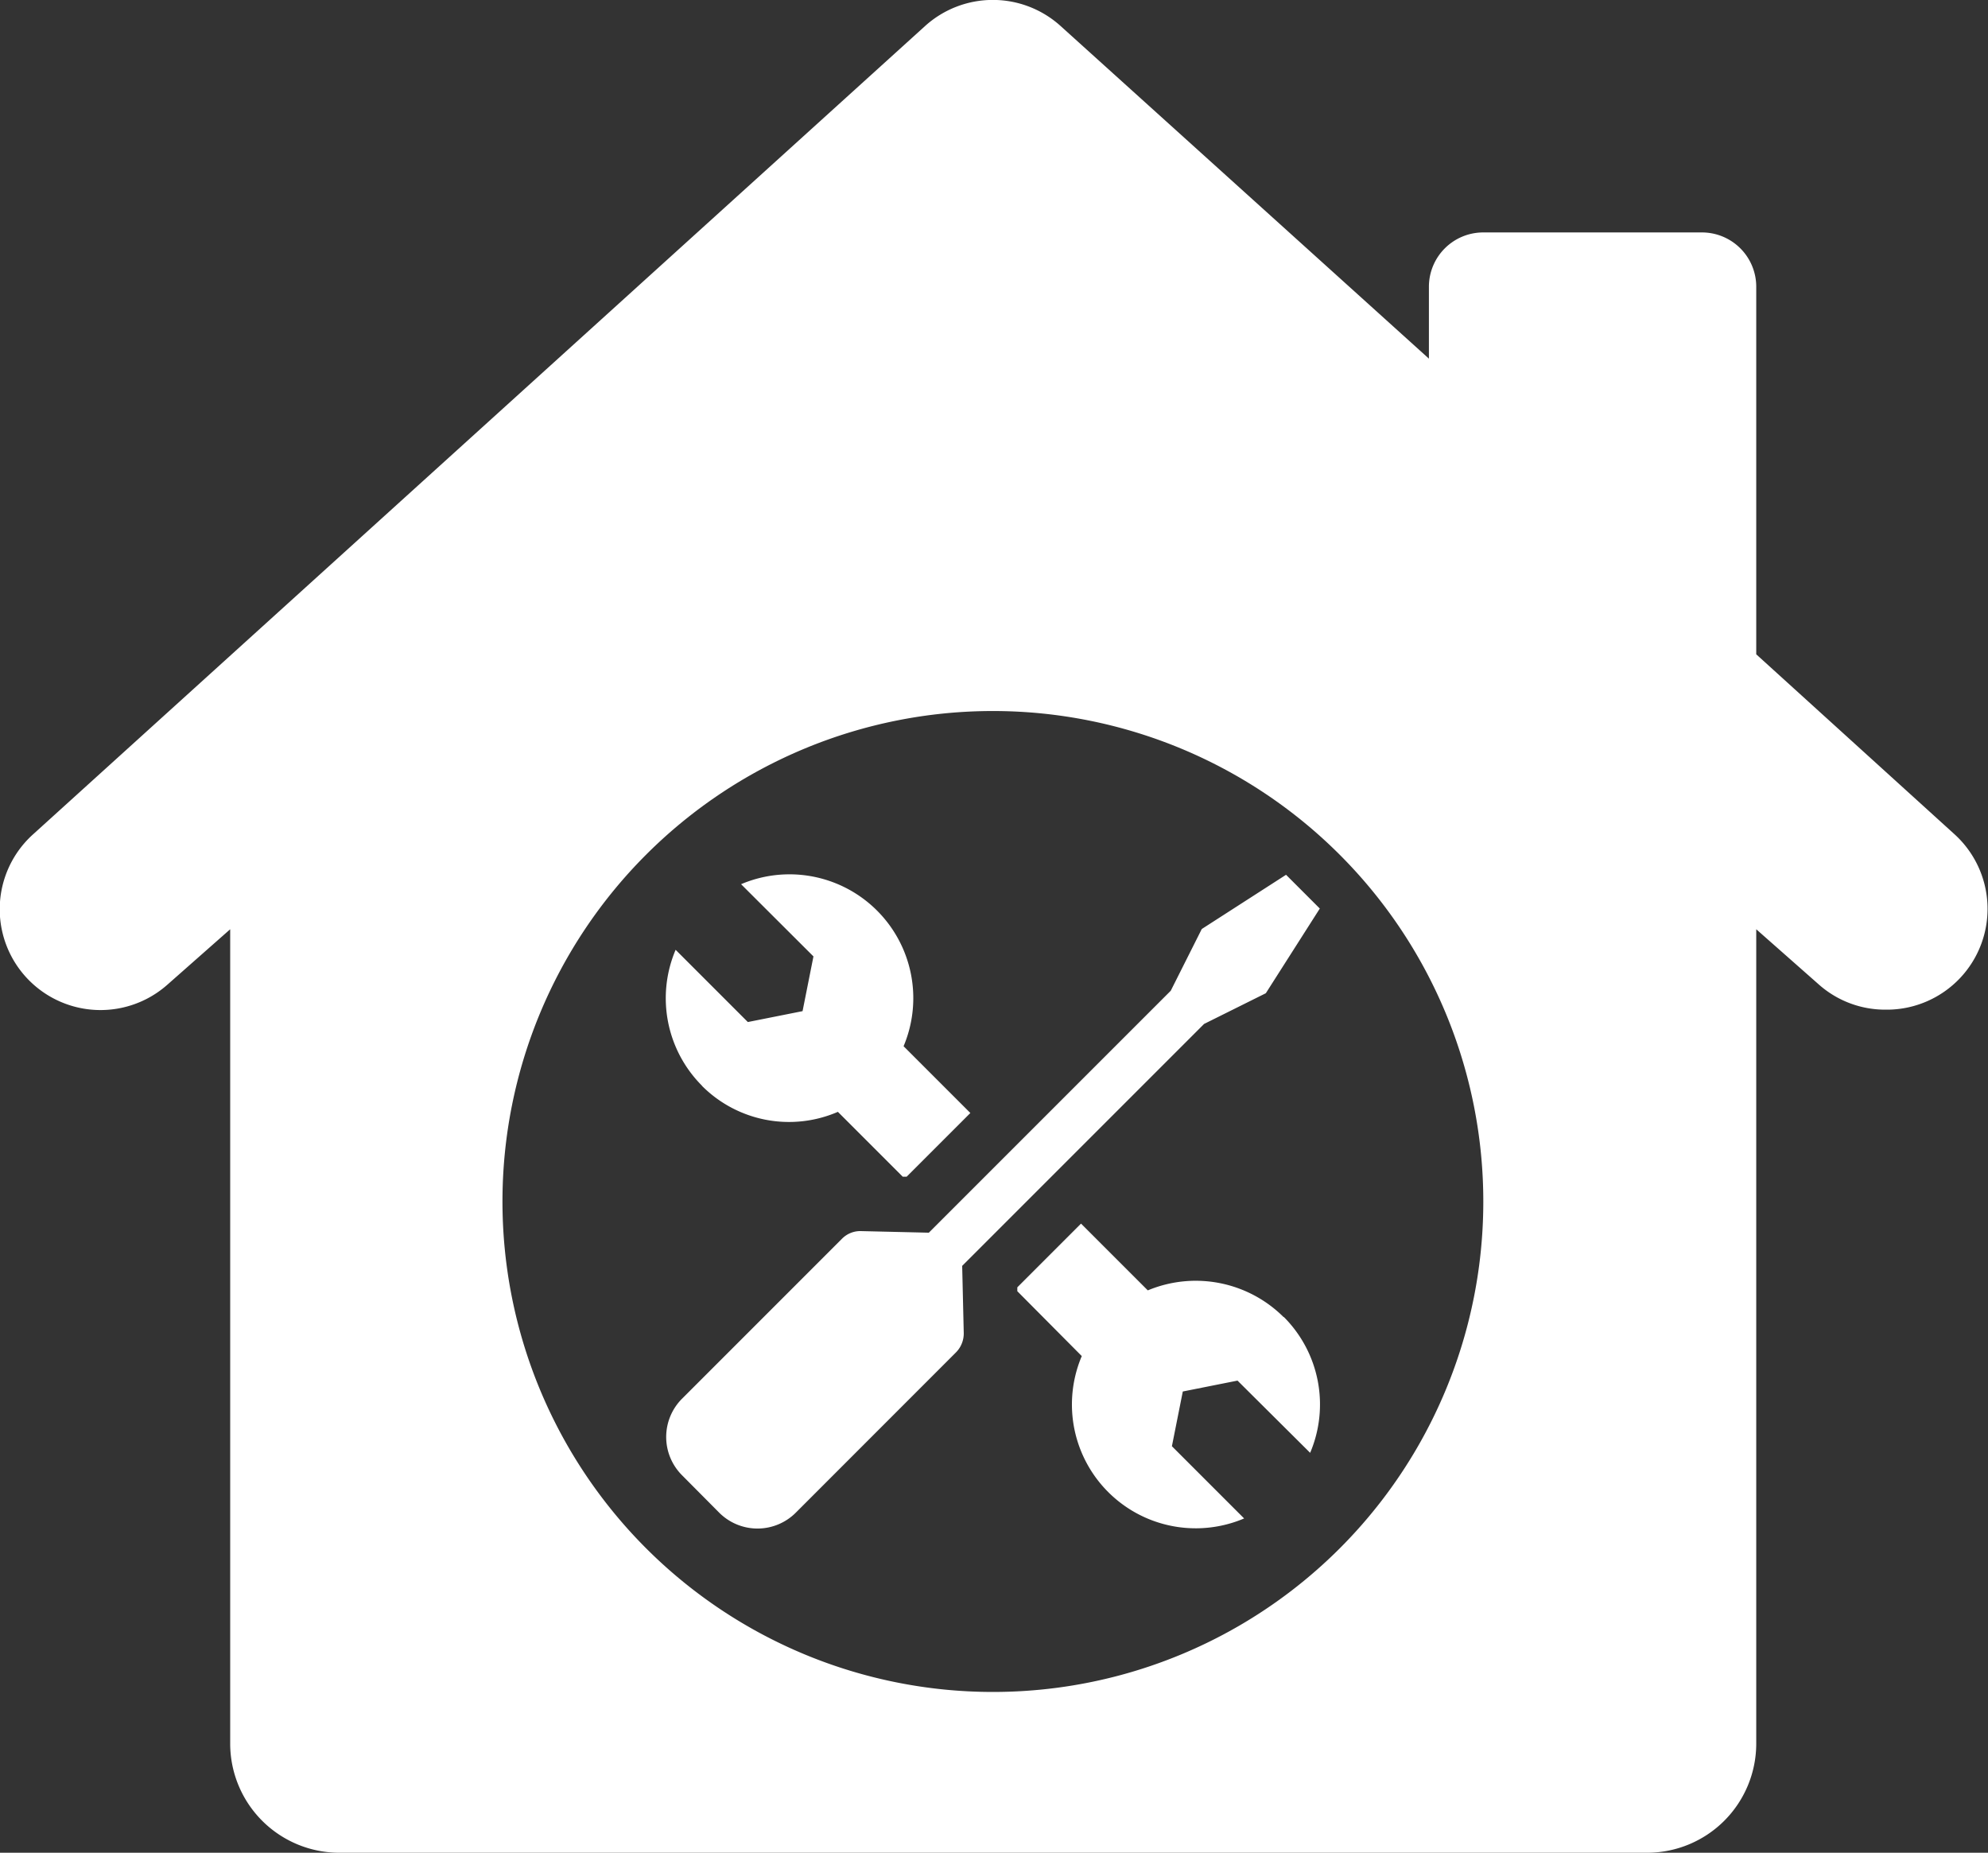
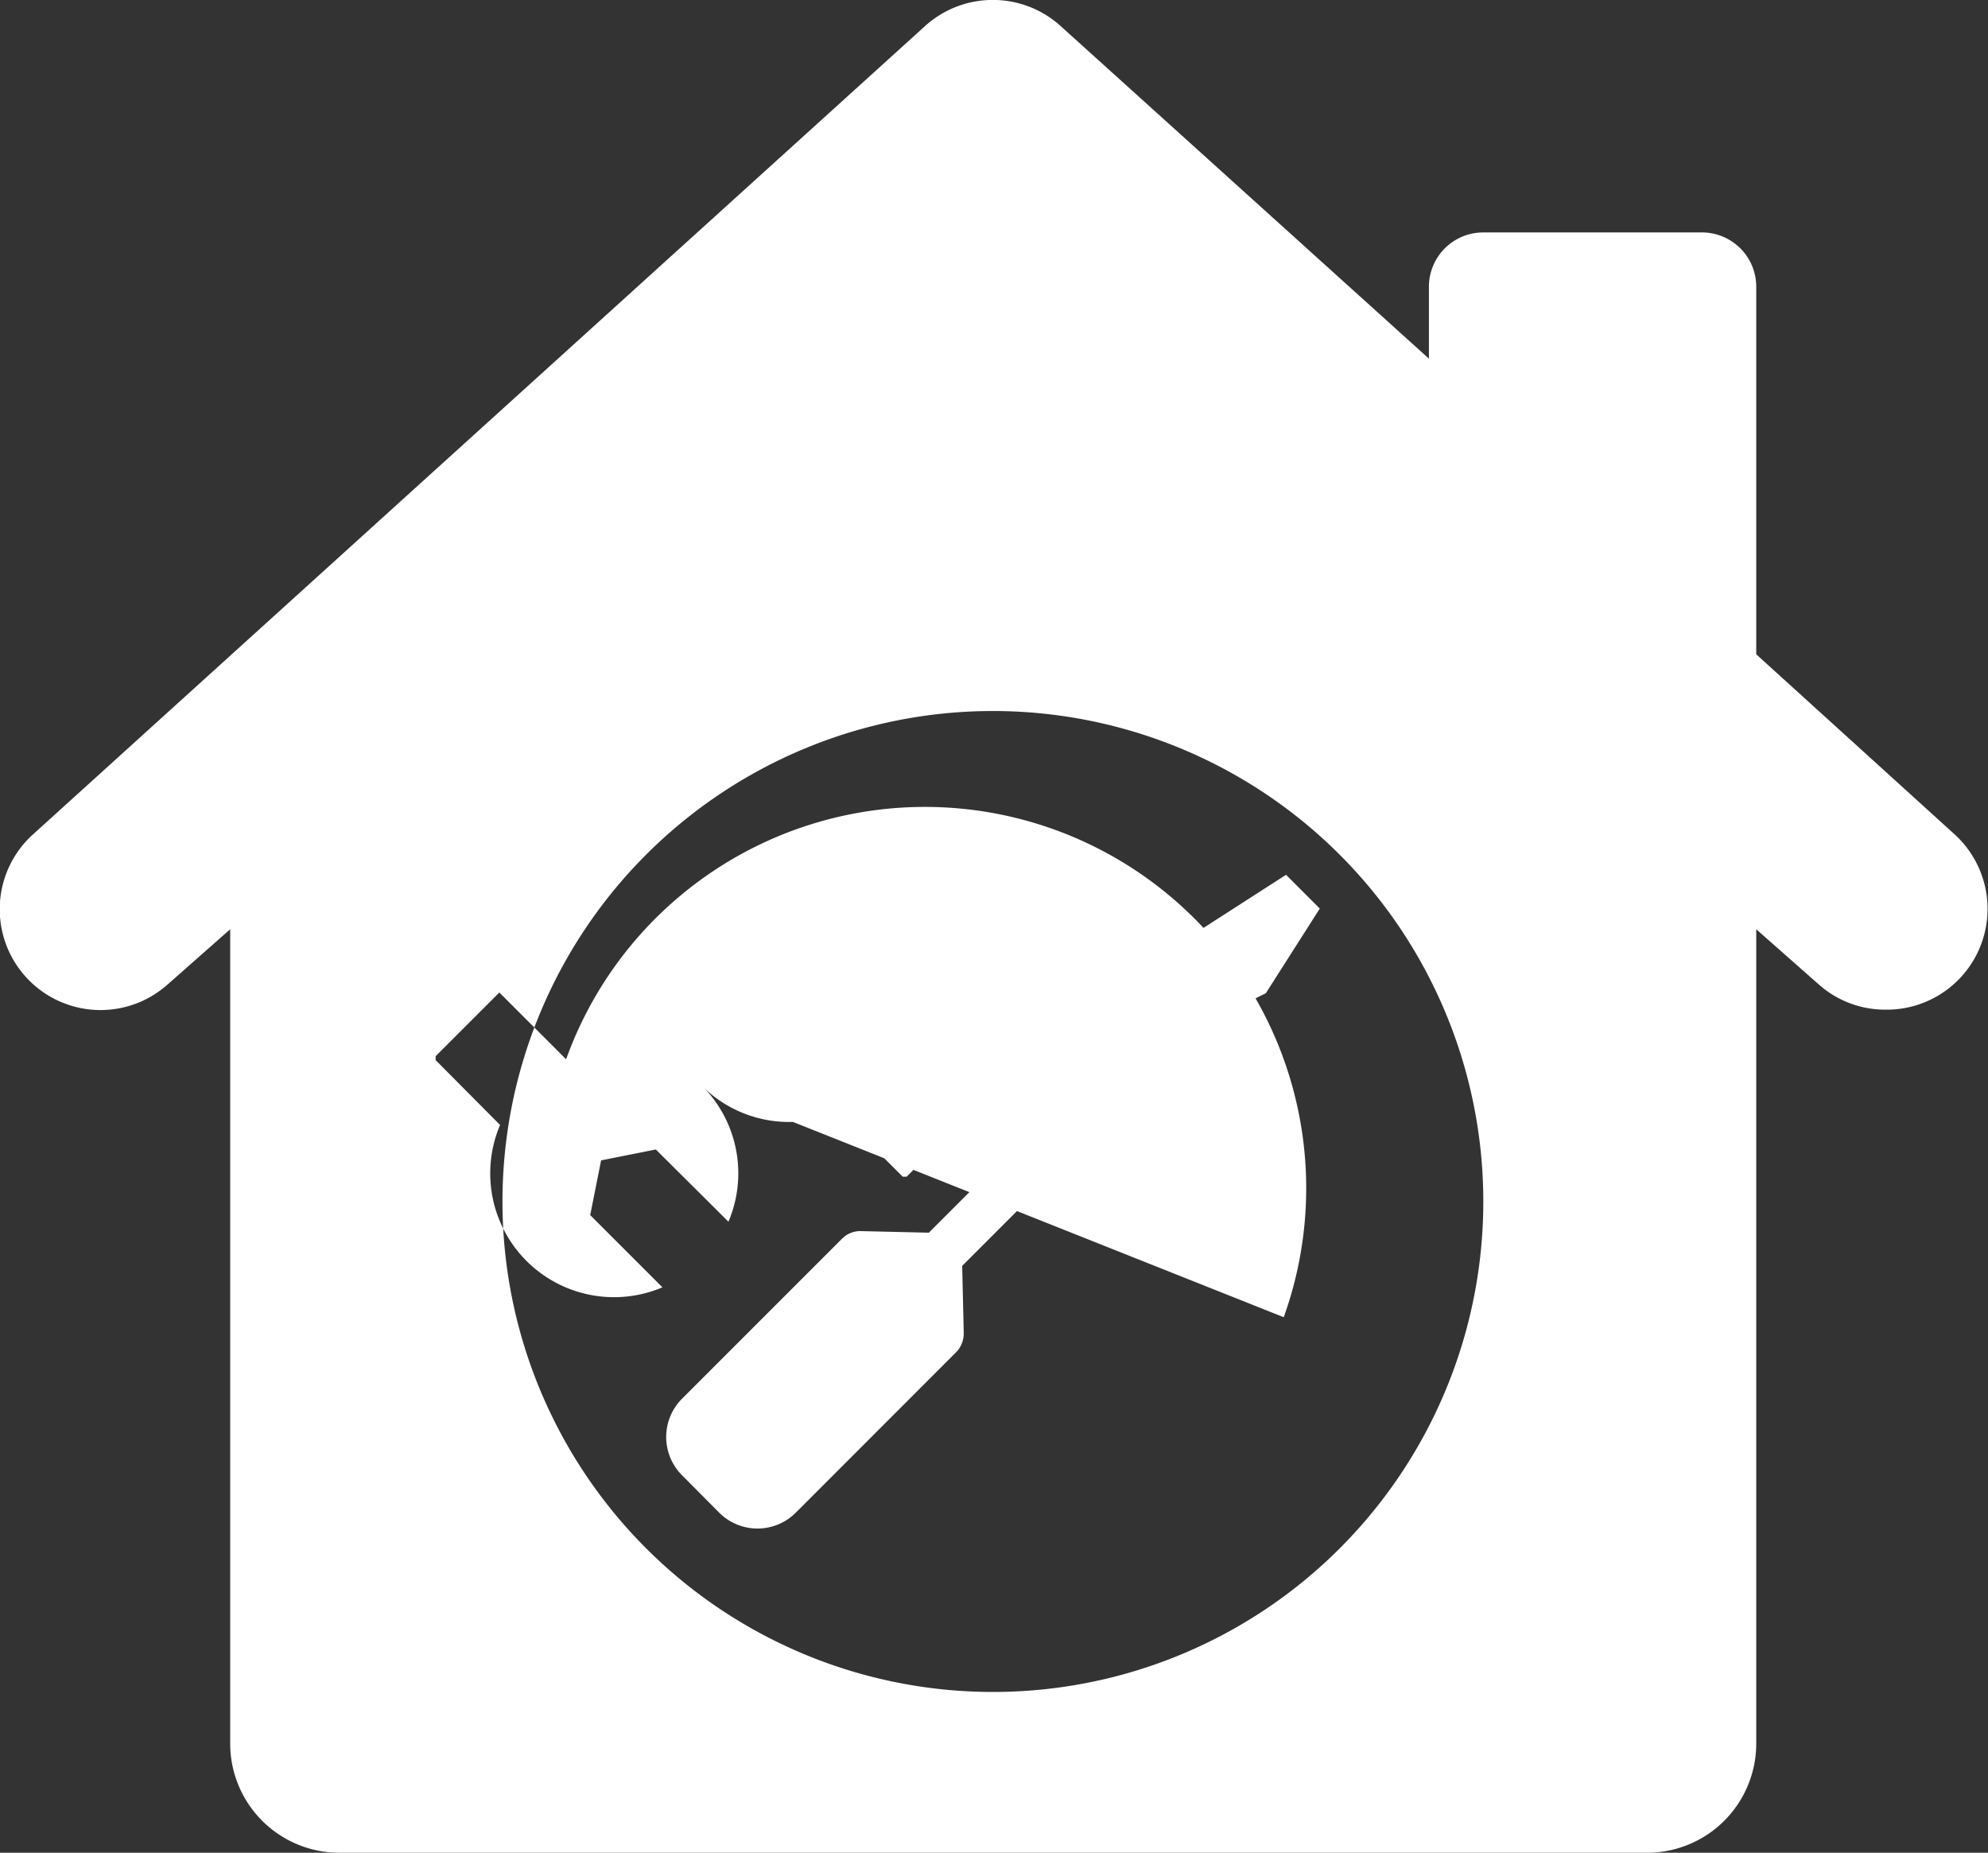
<svg xmlns="http://www.w3.org/2000/svg" width="24.087" height="22.446" viewBox="0 0 24.087 22.446">
  <rect x="0" y="0" width="24.087" height="22.446" fill="#333333" stroke="none" />
-   <path d="M23.7,27.53,21.3,25.352V20.9a.658.658,0,0,0-.659-.659H17.993a.658.658,0,0,0-.659.659v.87l-4.465-4.032a1.224,1.224,0,0,0-1.637,0L.425,27.53a1.221,1.221,0,0,0,1.628,1.821l.757-.668v9.866a1.323,1.323,0,0,0,1.322,1.322H19.978A1.323,1.323,0,0,0,21.3,38.549V28.683l.757.668a1.21,1.21,0,0,0,.809.306H22.9A1.221,1.221,0,0,0,23.7,27.53ZM12.051,37.923a5.942,5.942,0,1,1,5.942-5.942A5.939,5.939,0,0,1,12.051,37.923Zm3.552-9.9.409.409-.654,1.026-.748.372-2.931,2.931.019.814a.327.327,0,0,1-.1.24L9.665,35.749a.656.656,0,0,1-.932,0L8.287,35.3a.656.656,0,0,1,0-.932l1.934-1.934a.312.312,0,0,1,.24-.094l.814.019,2.931-2.931.376-.748ZM8.527,30.579a1.5,1.5,0,0,1-.32-1.647l.875.875.663-.132.132-.663L9,28.137A1.5,1.5,0,0,1,10.969,30.1l.809.809-.772.772h-.047l-.786-.786a1.49,1.49,0,0,1-1.647-.315Zm7.048,2.8a1.5,1.5,0,0,1,.32,1.647l-.88-.875-.663.132-.132.663.875.875a1.5,1.5,0,0,1-1.967-1.967l-.781-.786v-.047l.772-.772.809.809A1.508,1.508,0,0,1,15.575,33.383Z" transform="translate(-0.021 -17.425)" fill="#fff" />
+   <path d="M23.7,27.53,21.3,25.352V20.9a.658.658,0,0,0-.659-.659H17.993a.658.658,0,0,0-.659.659v.87l-4.465-4.032a1.224,1.224,0,0,0-1.637,0L.425,27.53a1.221,1.221,0,0,0,1.628,1.821l.757-.668v9.866a1.323,1.323,0,0,0,1.322,1.322H19.978A1.323,1.323,0,0,0,21.3,38.549V28.683l.757.668a1.21,1.21,0,0,0,.809.306H22.9A1.221,1.221,0,0,0,23.7,27.53ZM12.051,37.923a5.942,5.942,0,1,1,5.942-5.942A5.939,5.939,0,0,1,12.051,37.923Zm3.552-9.9.409.409-.654,1.026-.748.372-2.931,2.931.019.814a.327.327,0,0,1-.1.24L9.665,35.749a.656.656,0,0,1-.932,0L8.287,35.3a.656.656,0,0,1,0-.932l1.934-1.934a.312.312,0,0,1,.24-.094l.814.019,2.931-2.931.376-.748ZM8.527,30.579a1.5,1.5,0,0,1-.32-1.647l.875.875.663-.132.132-.663L9,28.137A1.5,1.5,0,0,1,10.969,30.1l.809.809-.772.772h-.047l-.786-.786a1.49,1.49,0,0,1-1.647-.315Za1.5,1.5,0,0,1,.32,1.647l-.88-.875-.663.132-.132.663.875.875a1.5,1.5,0,0,1-1.967-1.967l-.781-.786v-.047l.772-.772.809.809A1.508,1.508,0,0,1,15.575,33.383Z" transform="translate(-0.021 -17.425)" fill="#fff" />
</svg>